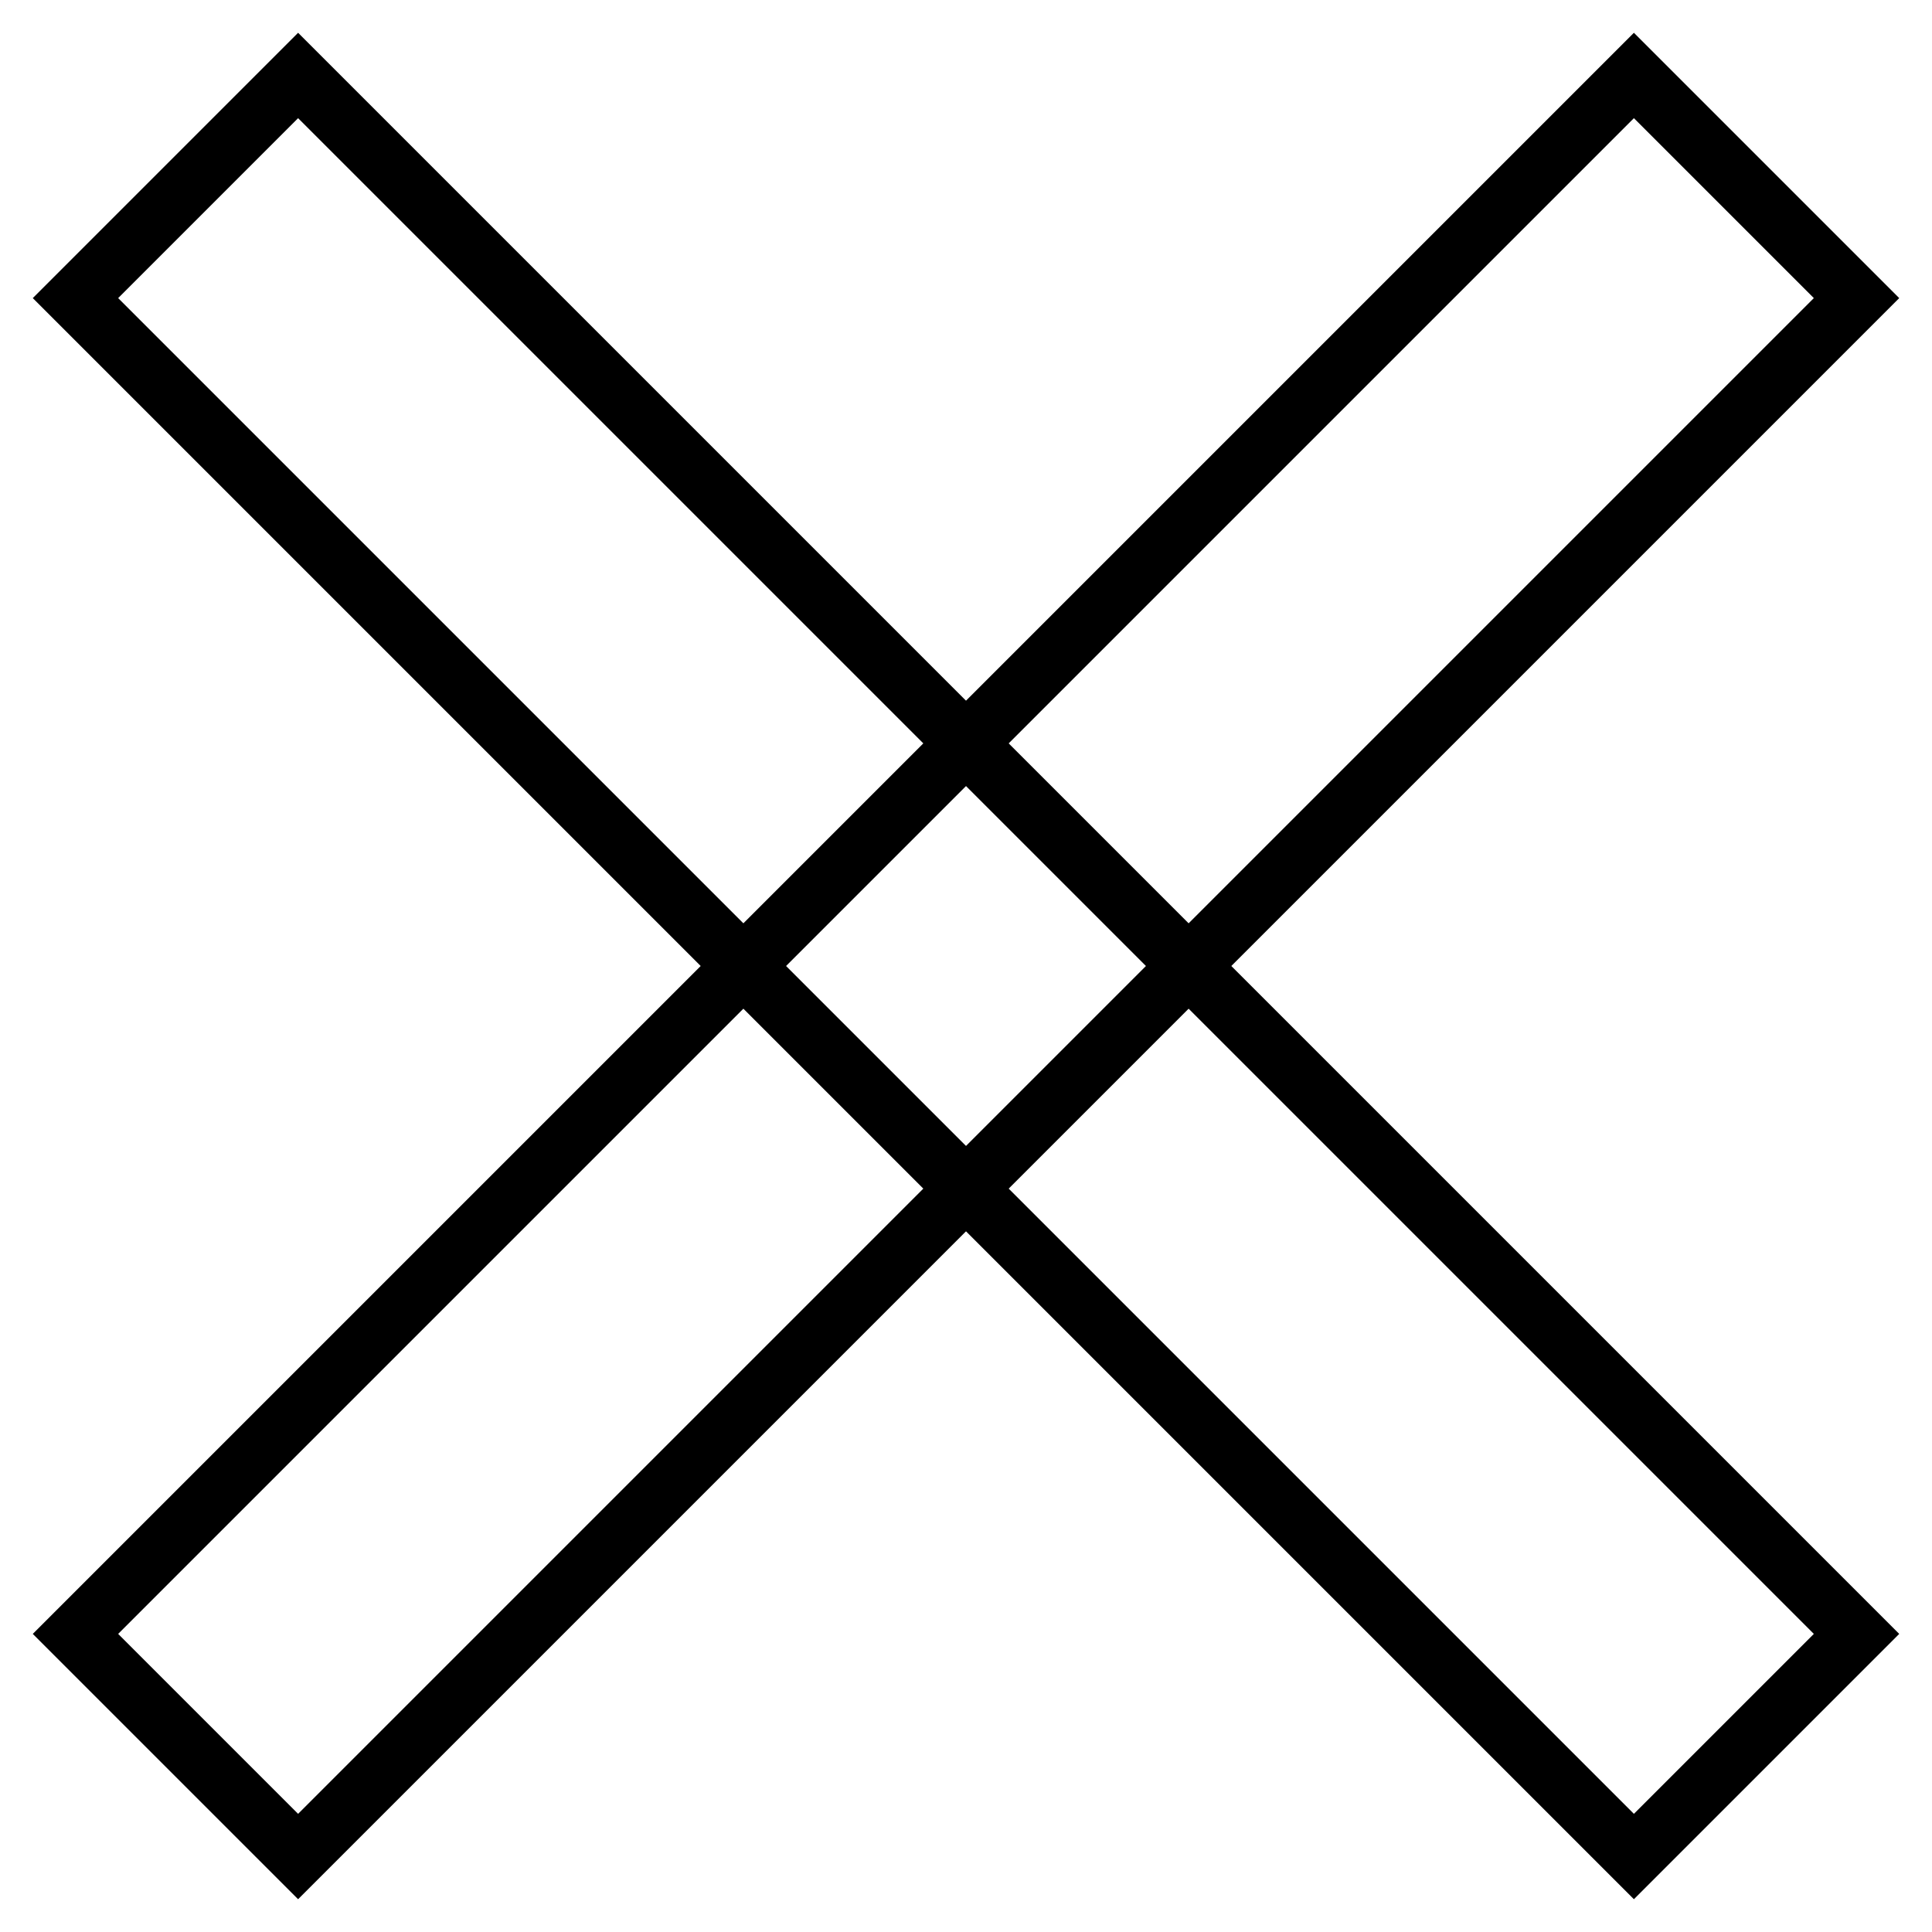
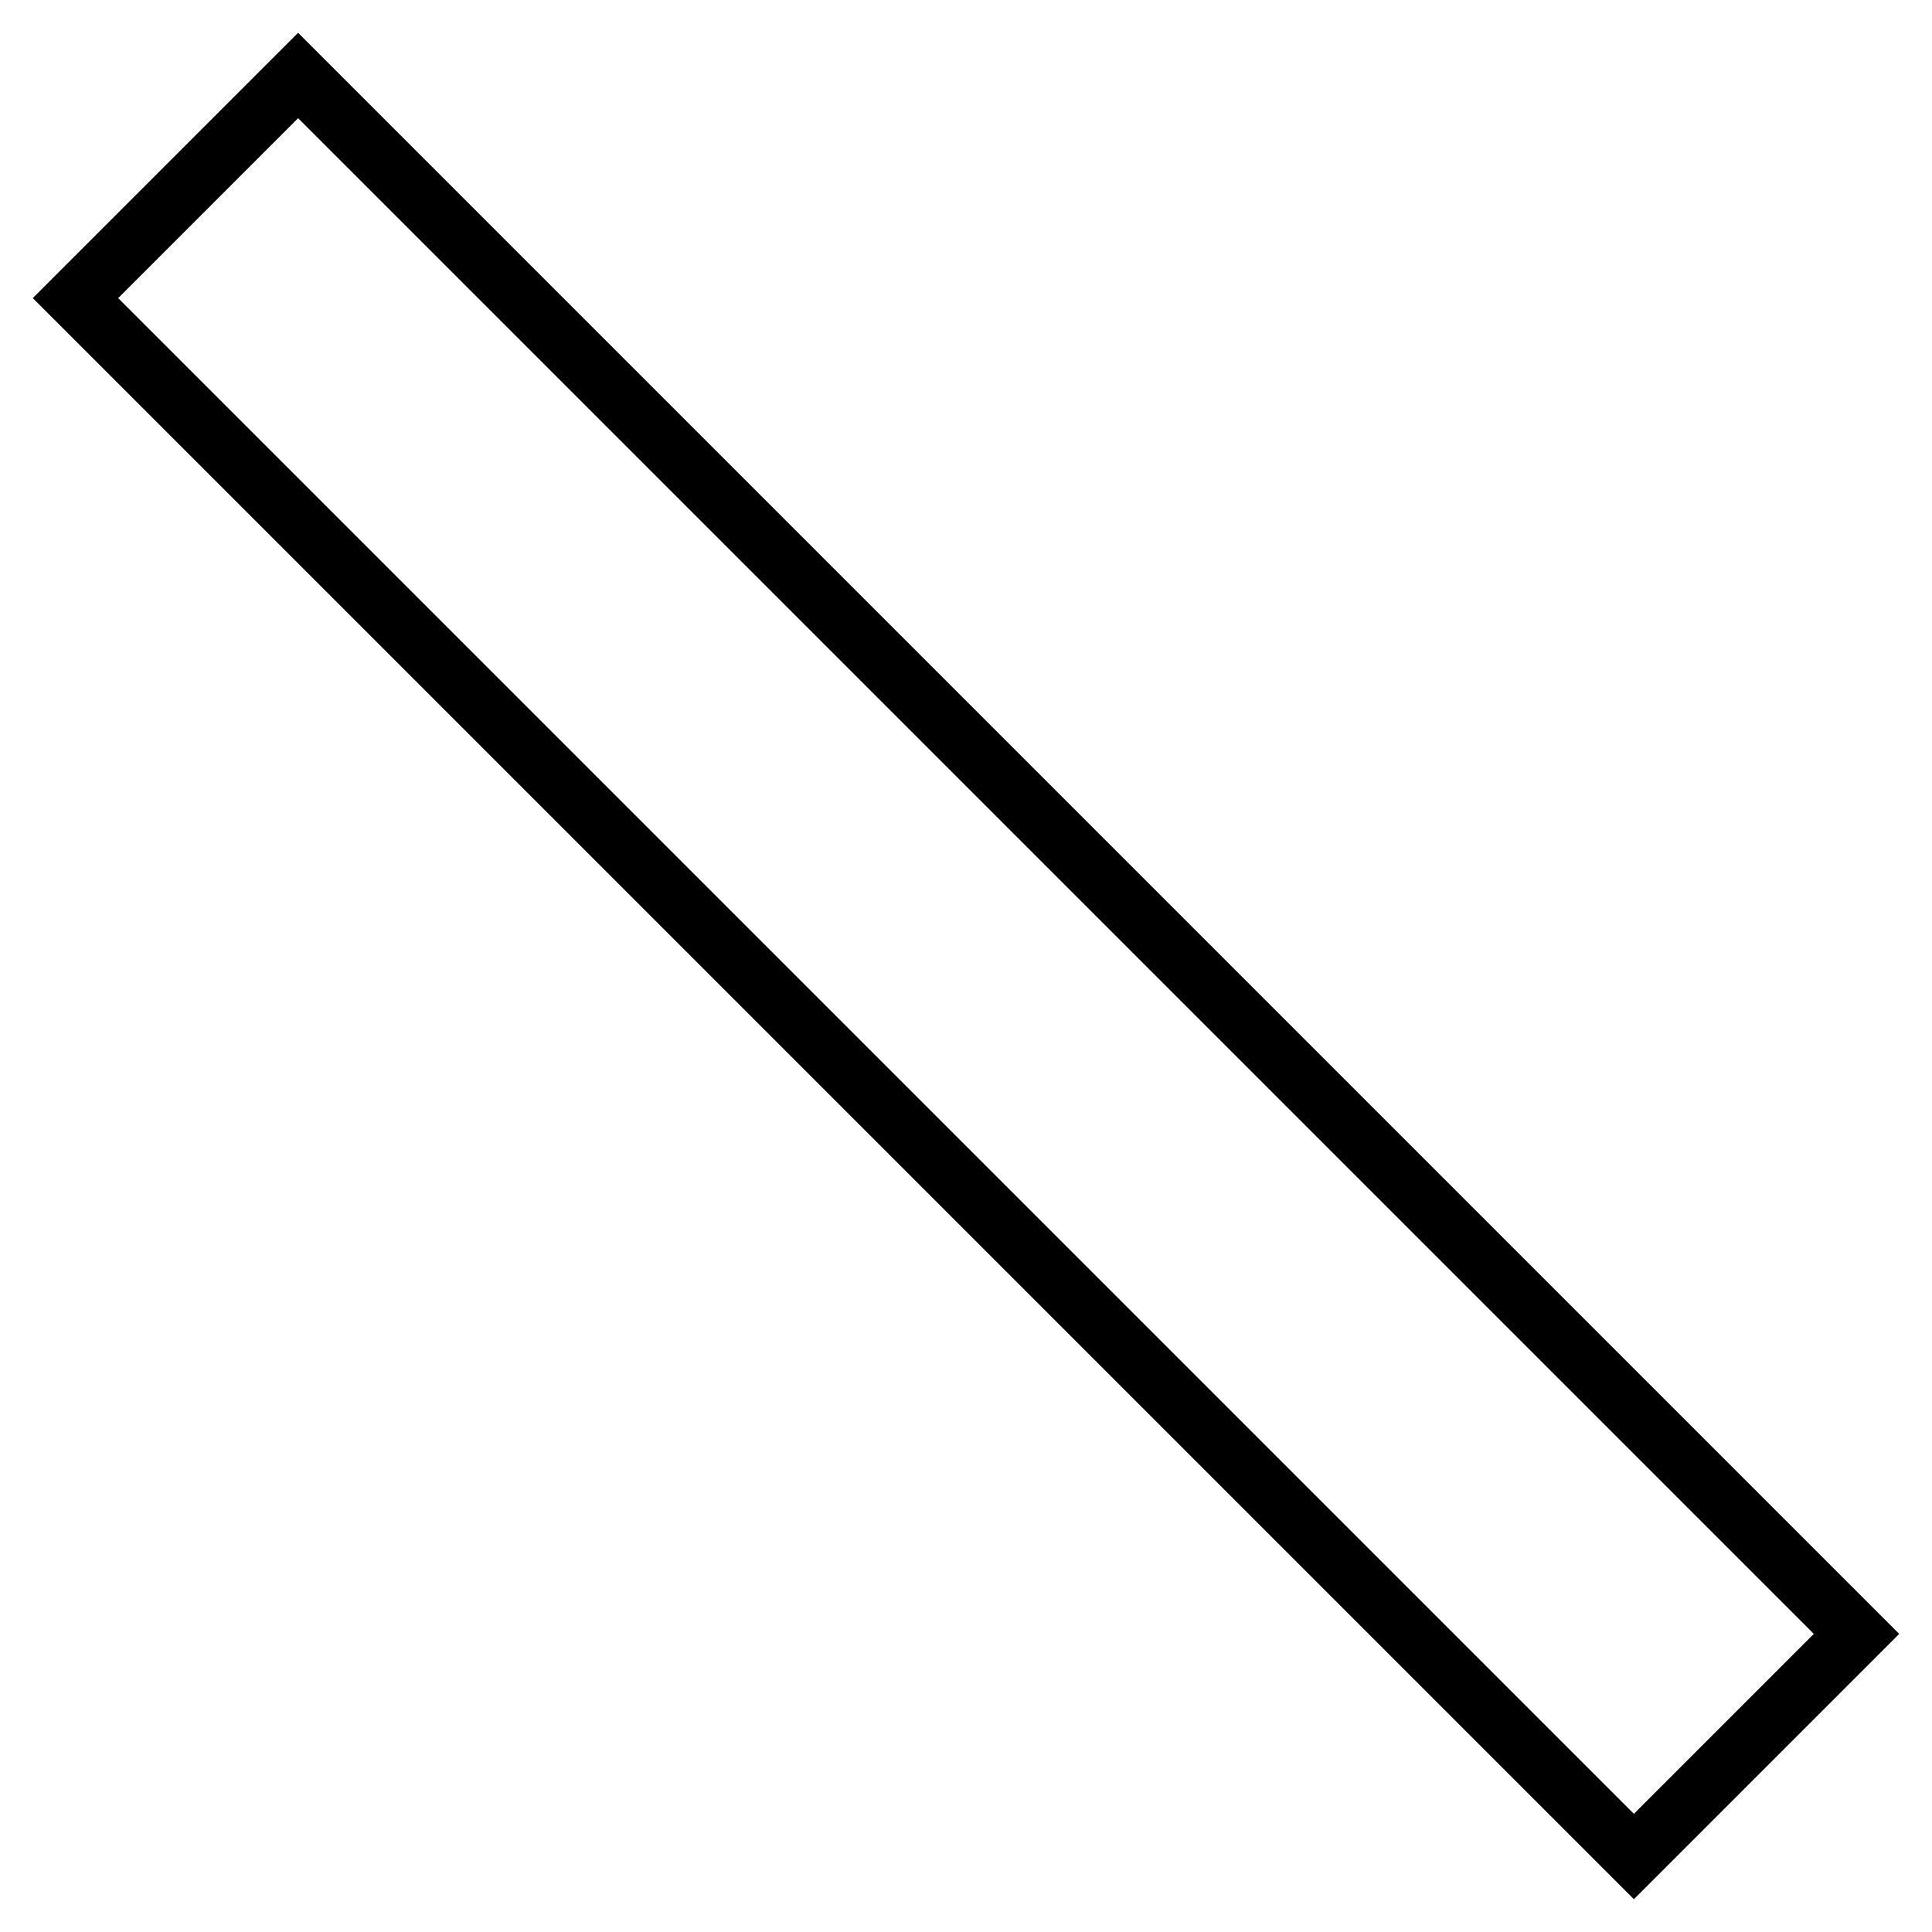
<svg xmlns="http://www.w3.org/2000/svg" version="1.1" x="0px" y="0px" viewBox="0 0 256 256" enable-background="new 0 0 256 256" xml:space="preserve">
  <g>
    <g>
-       <path stroke-width="8" fill-opacity="0" stroke="#000000" d="M246,39.5L39.5,246L10,216.5L216.5,10L246,39.5z" />
      <path stroke-width="8" fill-opacity="0" stroke="#000000" d="M216.5,246L10,39.5L39.5,10L246,216.5L216.5,246z" />
    </g>
  </g>
</svg>